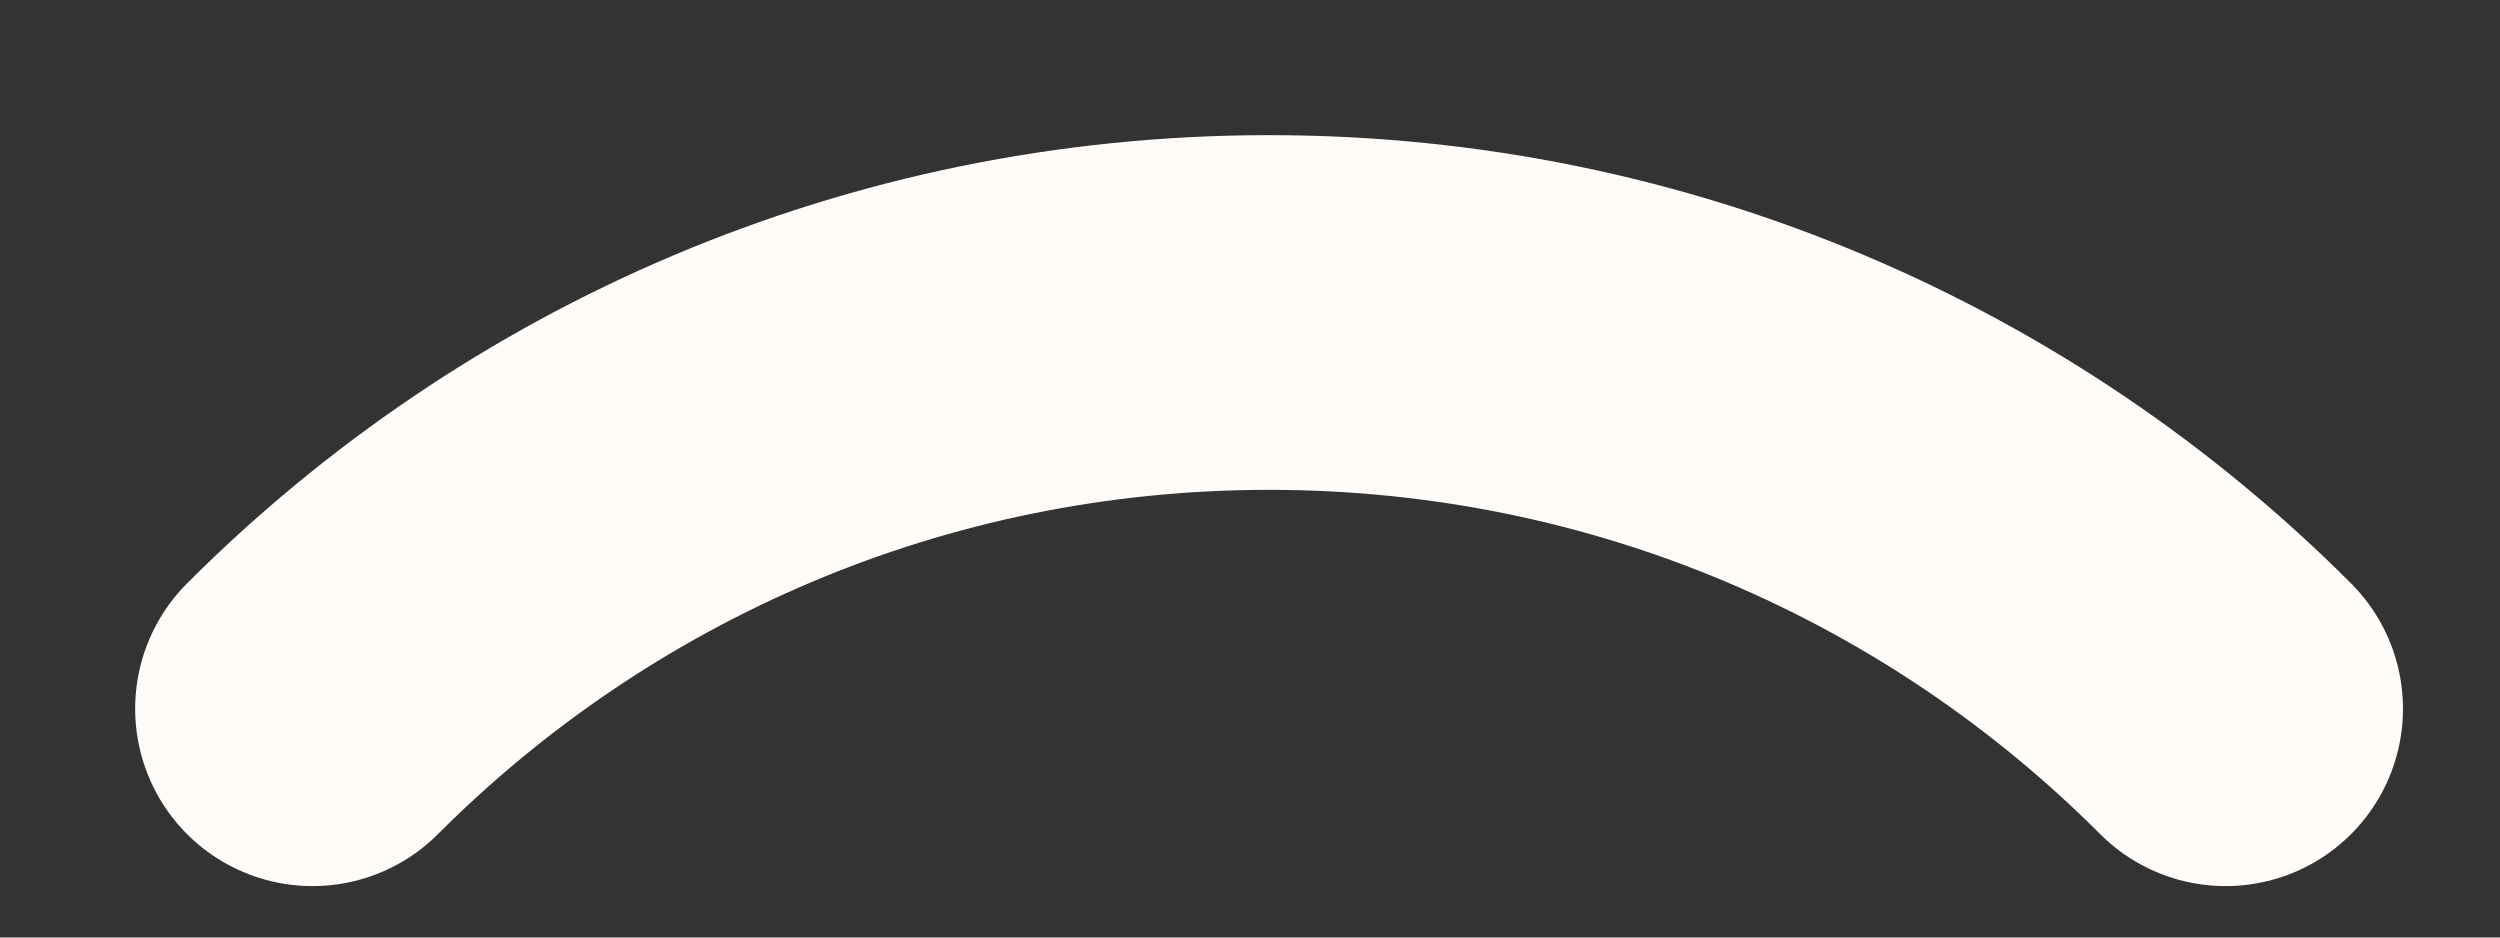
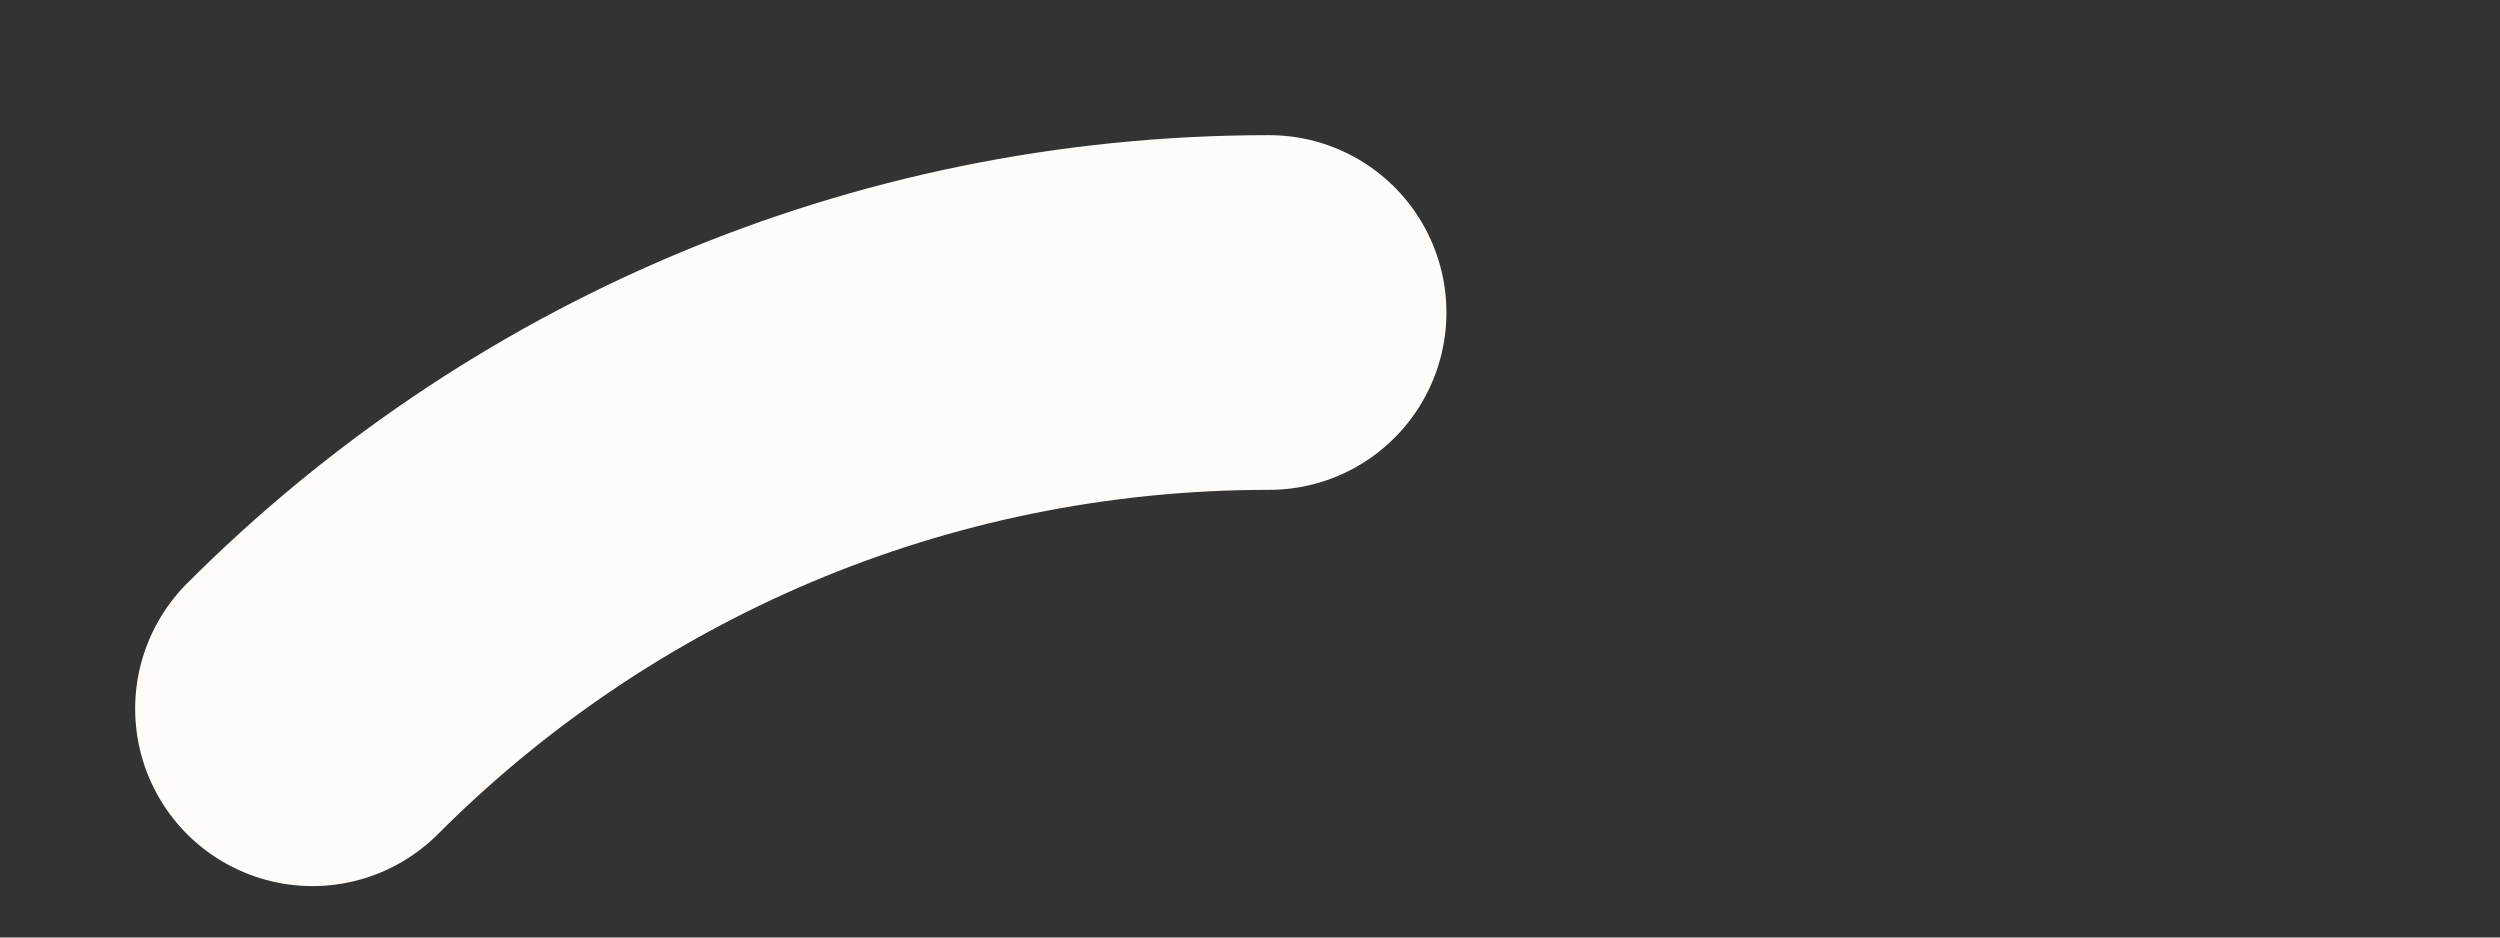
<svg xmlns="http://www.w3.org/2000/svg" fill="none" height="100%" overflow="visible" preserveAspectRatio="none" style="display: block;" viewBox="0 0 8 3" width="100%">
  <rect x="0" y="0" width="8" height="3" fill="#333333" stroke="none" />
-   <path d="M1 2.268C1.783 1.484 2.865 1 4.061 1C5.257 1 6.339 1.484 7.122 2.268" id="Vector" stroke="#FFFBF9" stroke-linecap="round" stroke-width="1.135" />
+   <path d="M1 2.268C1.783 1.484 2.865 1 4.061 1" id="Vector" stroke="#FFFBF9" stroke-linecap="round" stroke-width="1.135" />
</svg>